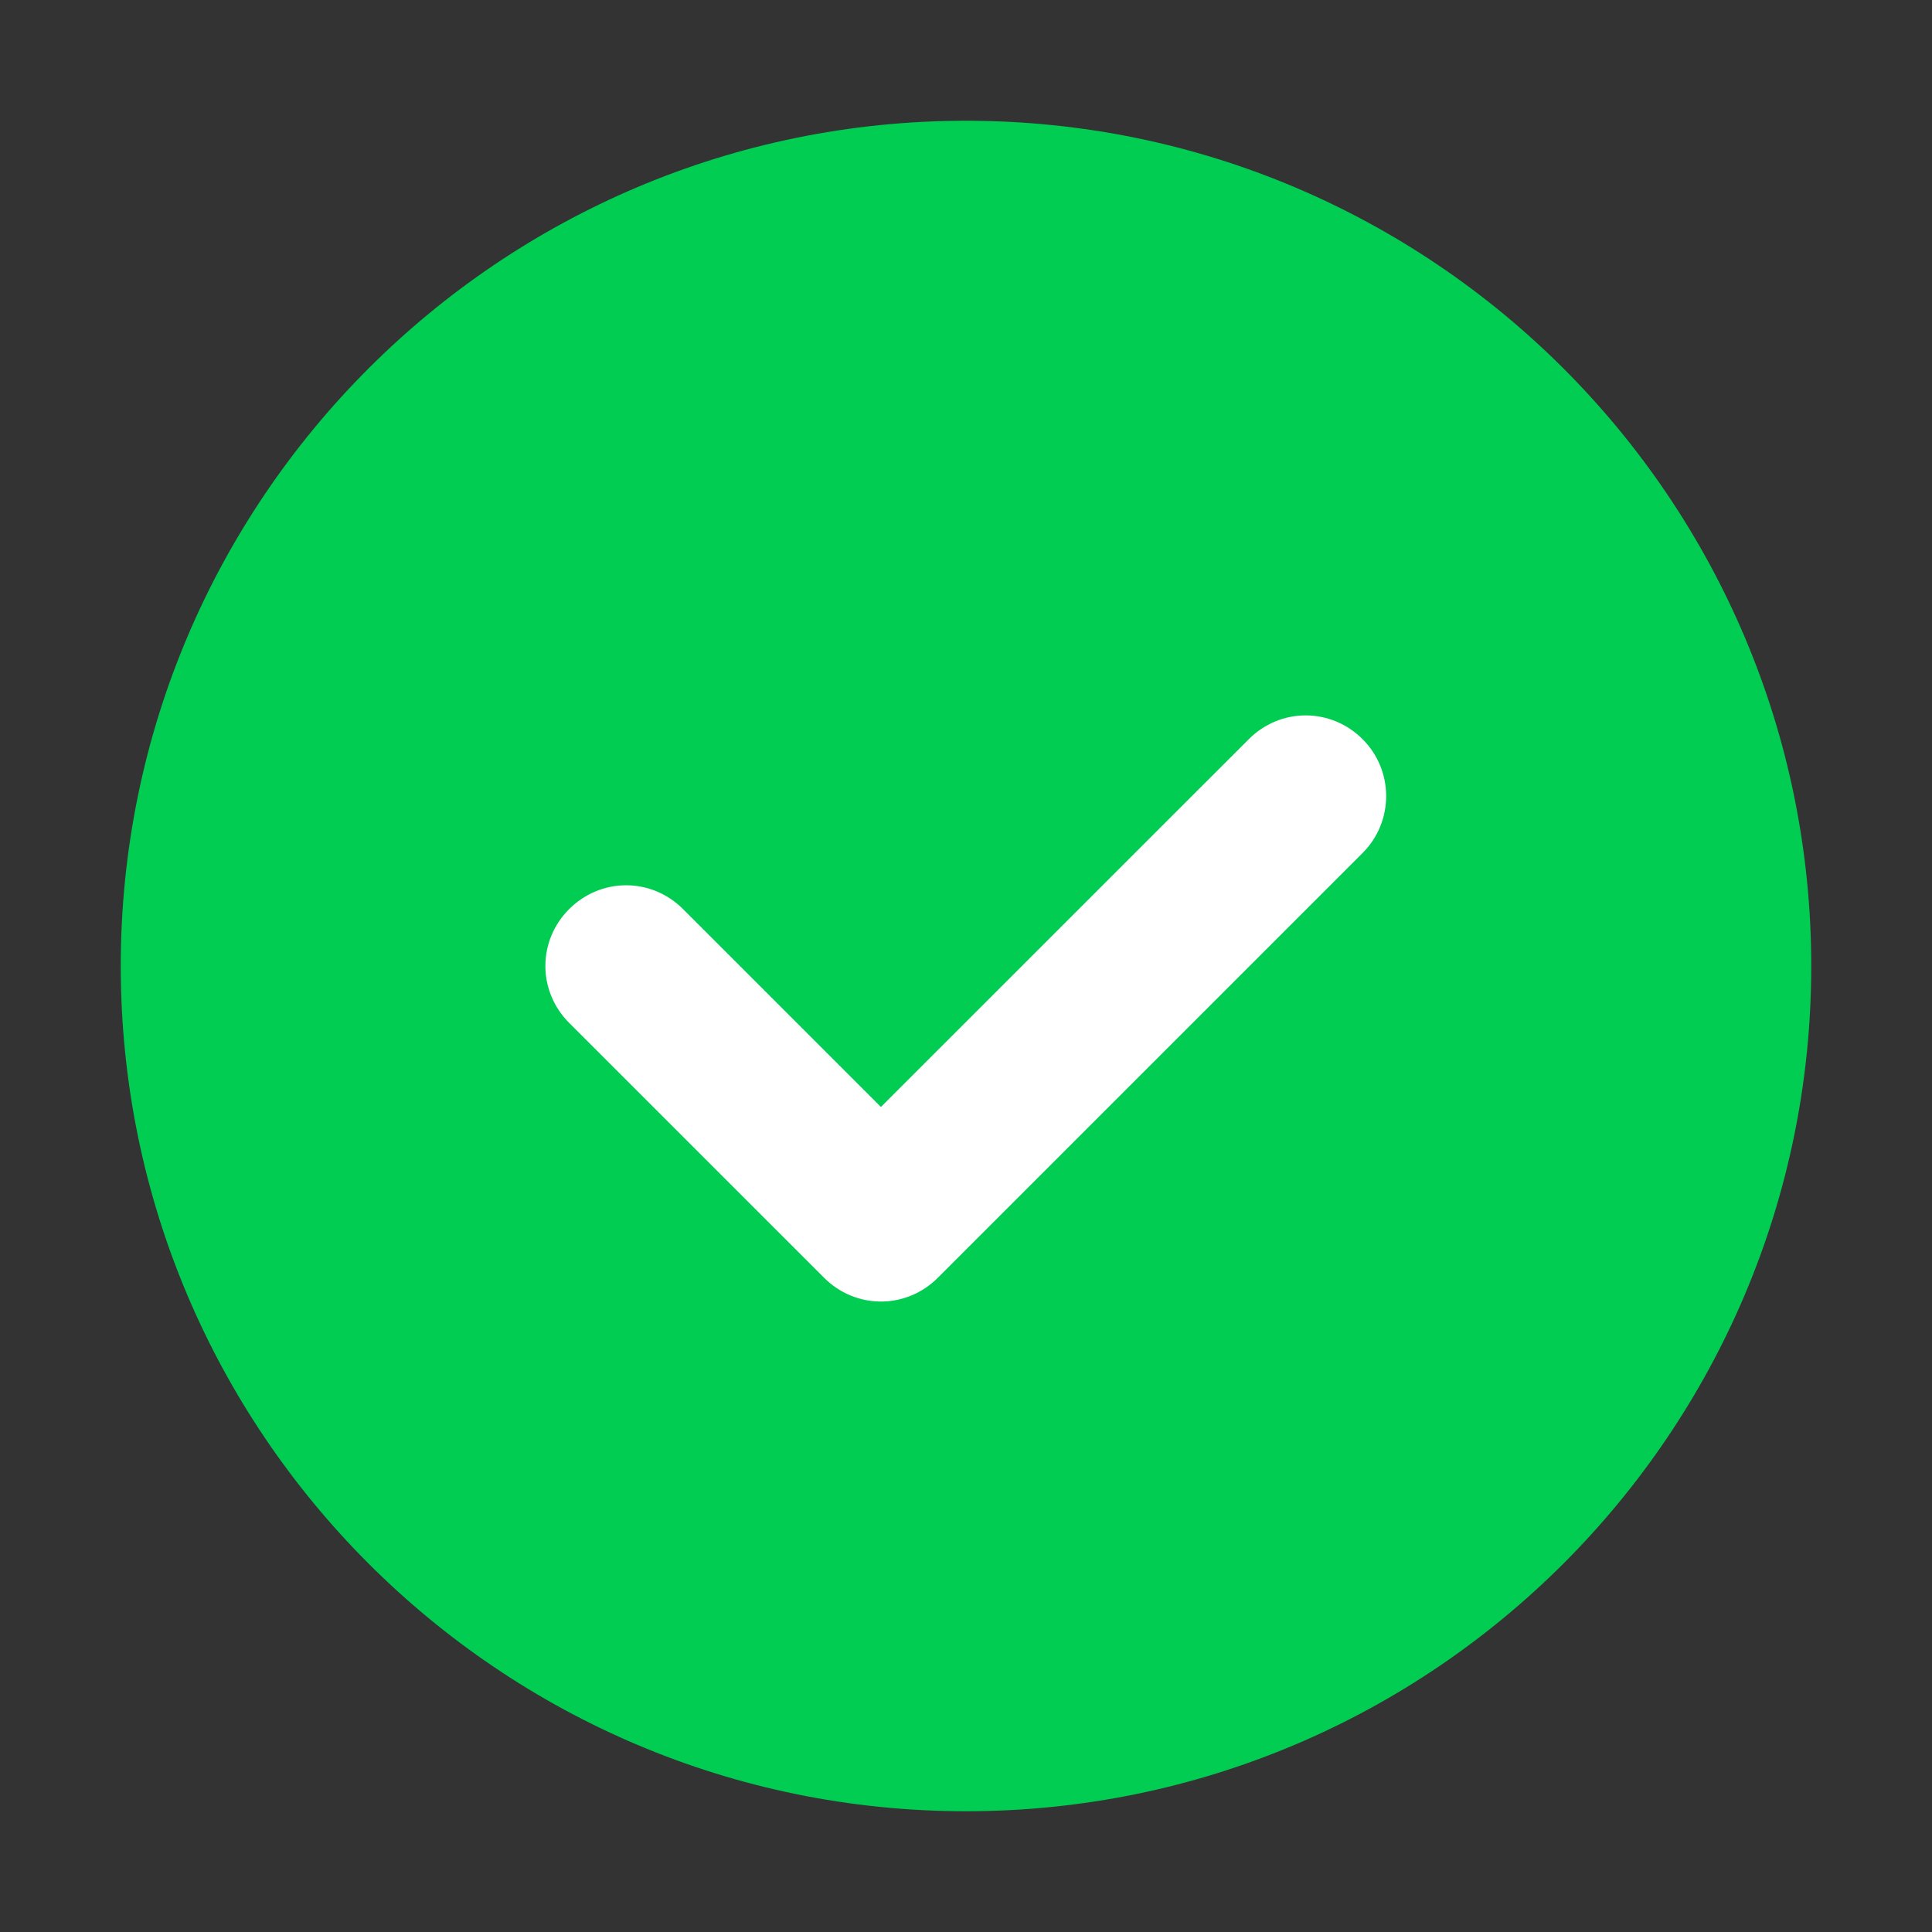
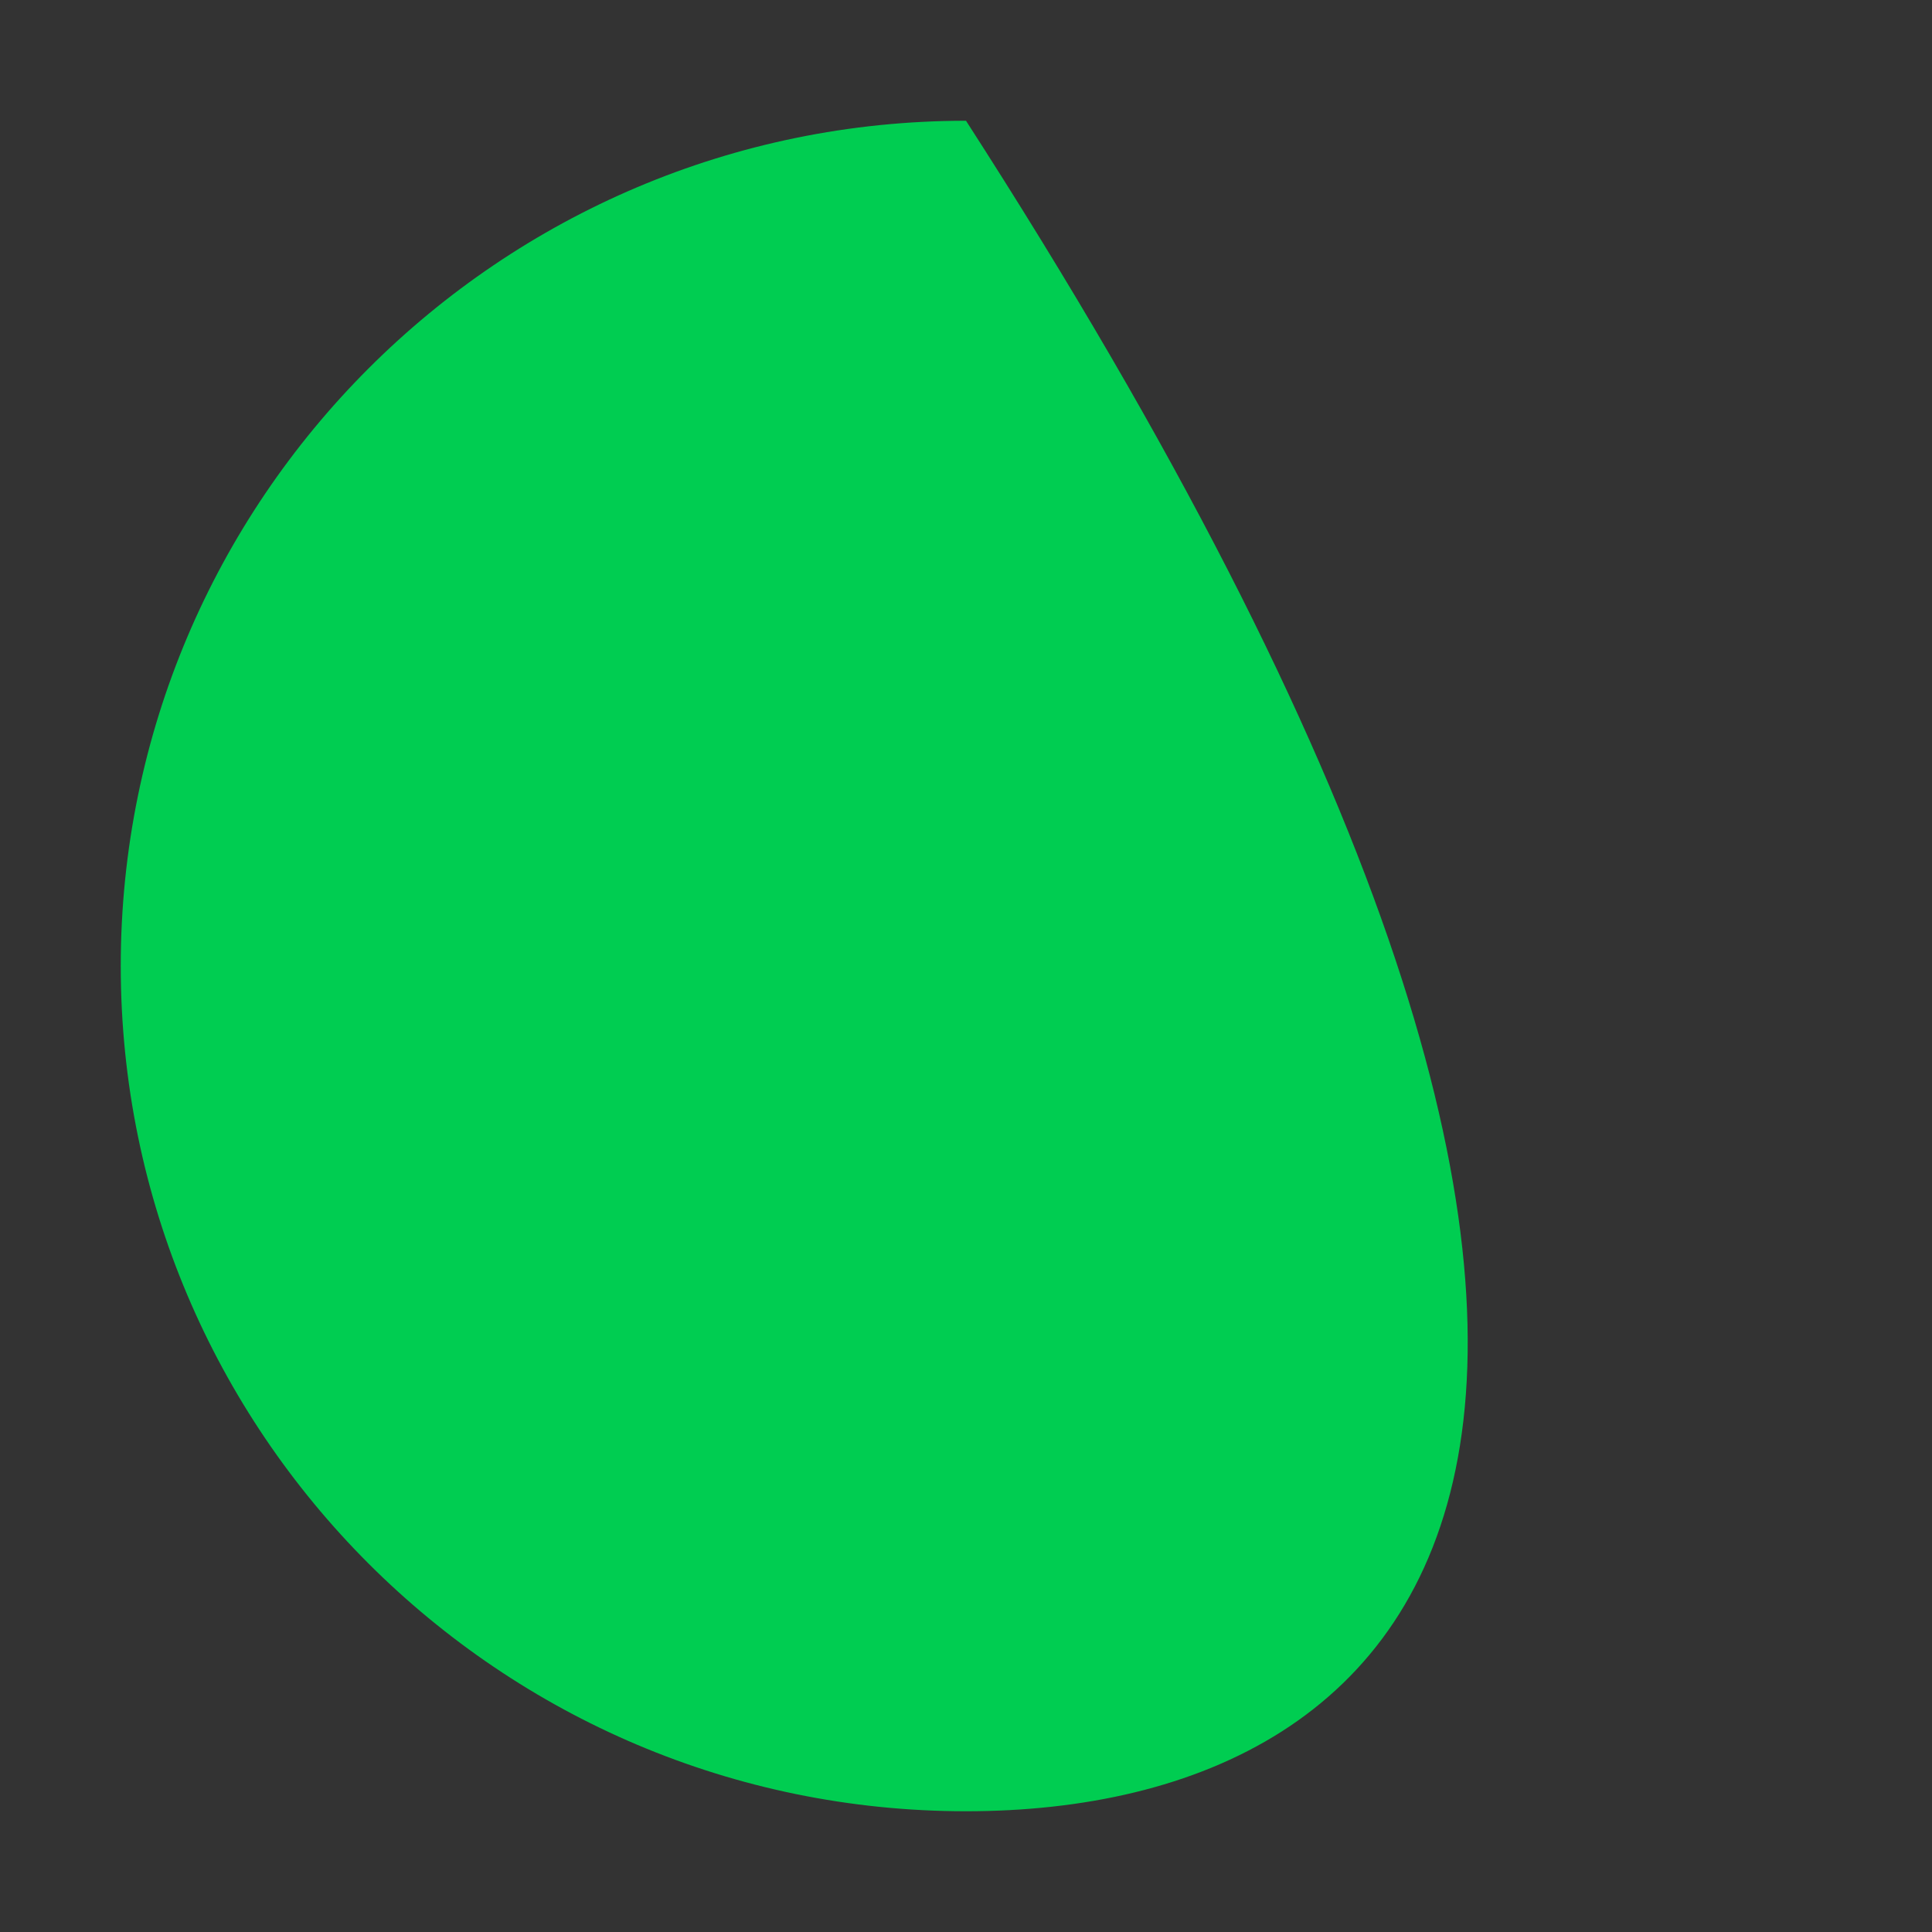
<svg xmlns="http://www.w3.org/2000/svg" width="28" height="28" viewBox="0 0 28 28" fill="none">
  <rect x="0" y="0" width="28" height="28" fill="#333333" stroke="none" />
-   <path d="M14 1.75C20.759 1.75 26.25 7.241 26.25 14C26.25 20.759 20.759 26.25 14 26.25C7.241 26.25 1.75 20.759 1.75 14C1.75 7.241 7.241 1.75 14 1.75Z" fill="#00CD51" />
-   <path d="M12.767 18.863C12.46 18.863 12.164 18.74 11.943 18.518L8.249 14.825C8.027 14.603 7.904 14.307 7.904 14C7.904 13.692 8.027 13.396 8.249 13.175C8.471 12.953 8.766 12.83 9.074 12.83C9.382 12.83 9.677 12.953 9.899 13.175L12.767 16.043L18.098 10.713C18.32 10.491 18.615 10.368 18.923 10.368C19.231 10.368 19.526 10.491 19.748 10.713C20.203 11.168 20.203 11.907 19.748 12.362L13.592 18.518C13.371 18.74 13.075 18.863 12.767 18.863Z" fill="white" />
+   <path d="M14 1.75C26.25 20.759 20.759 26.25 14 26.25C7.241 26.25 1.75 20.759 1.75 14C1.75 7.241 7.241 1.75 14 1.75Z" fill="#00CD51" />
</svg>